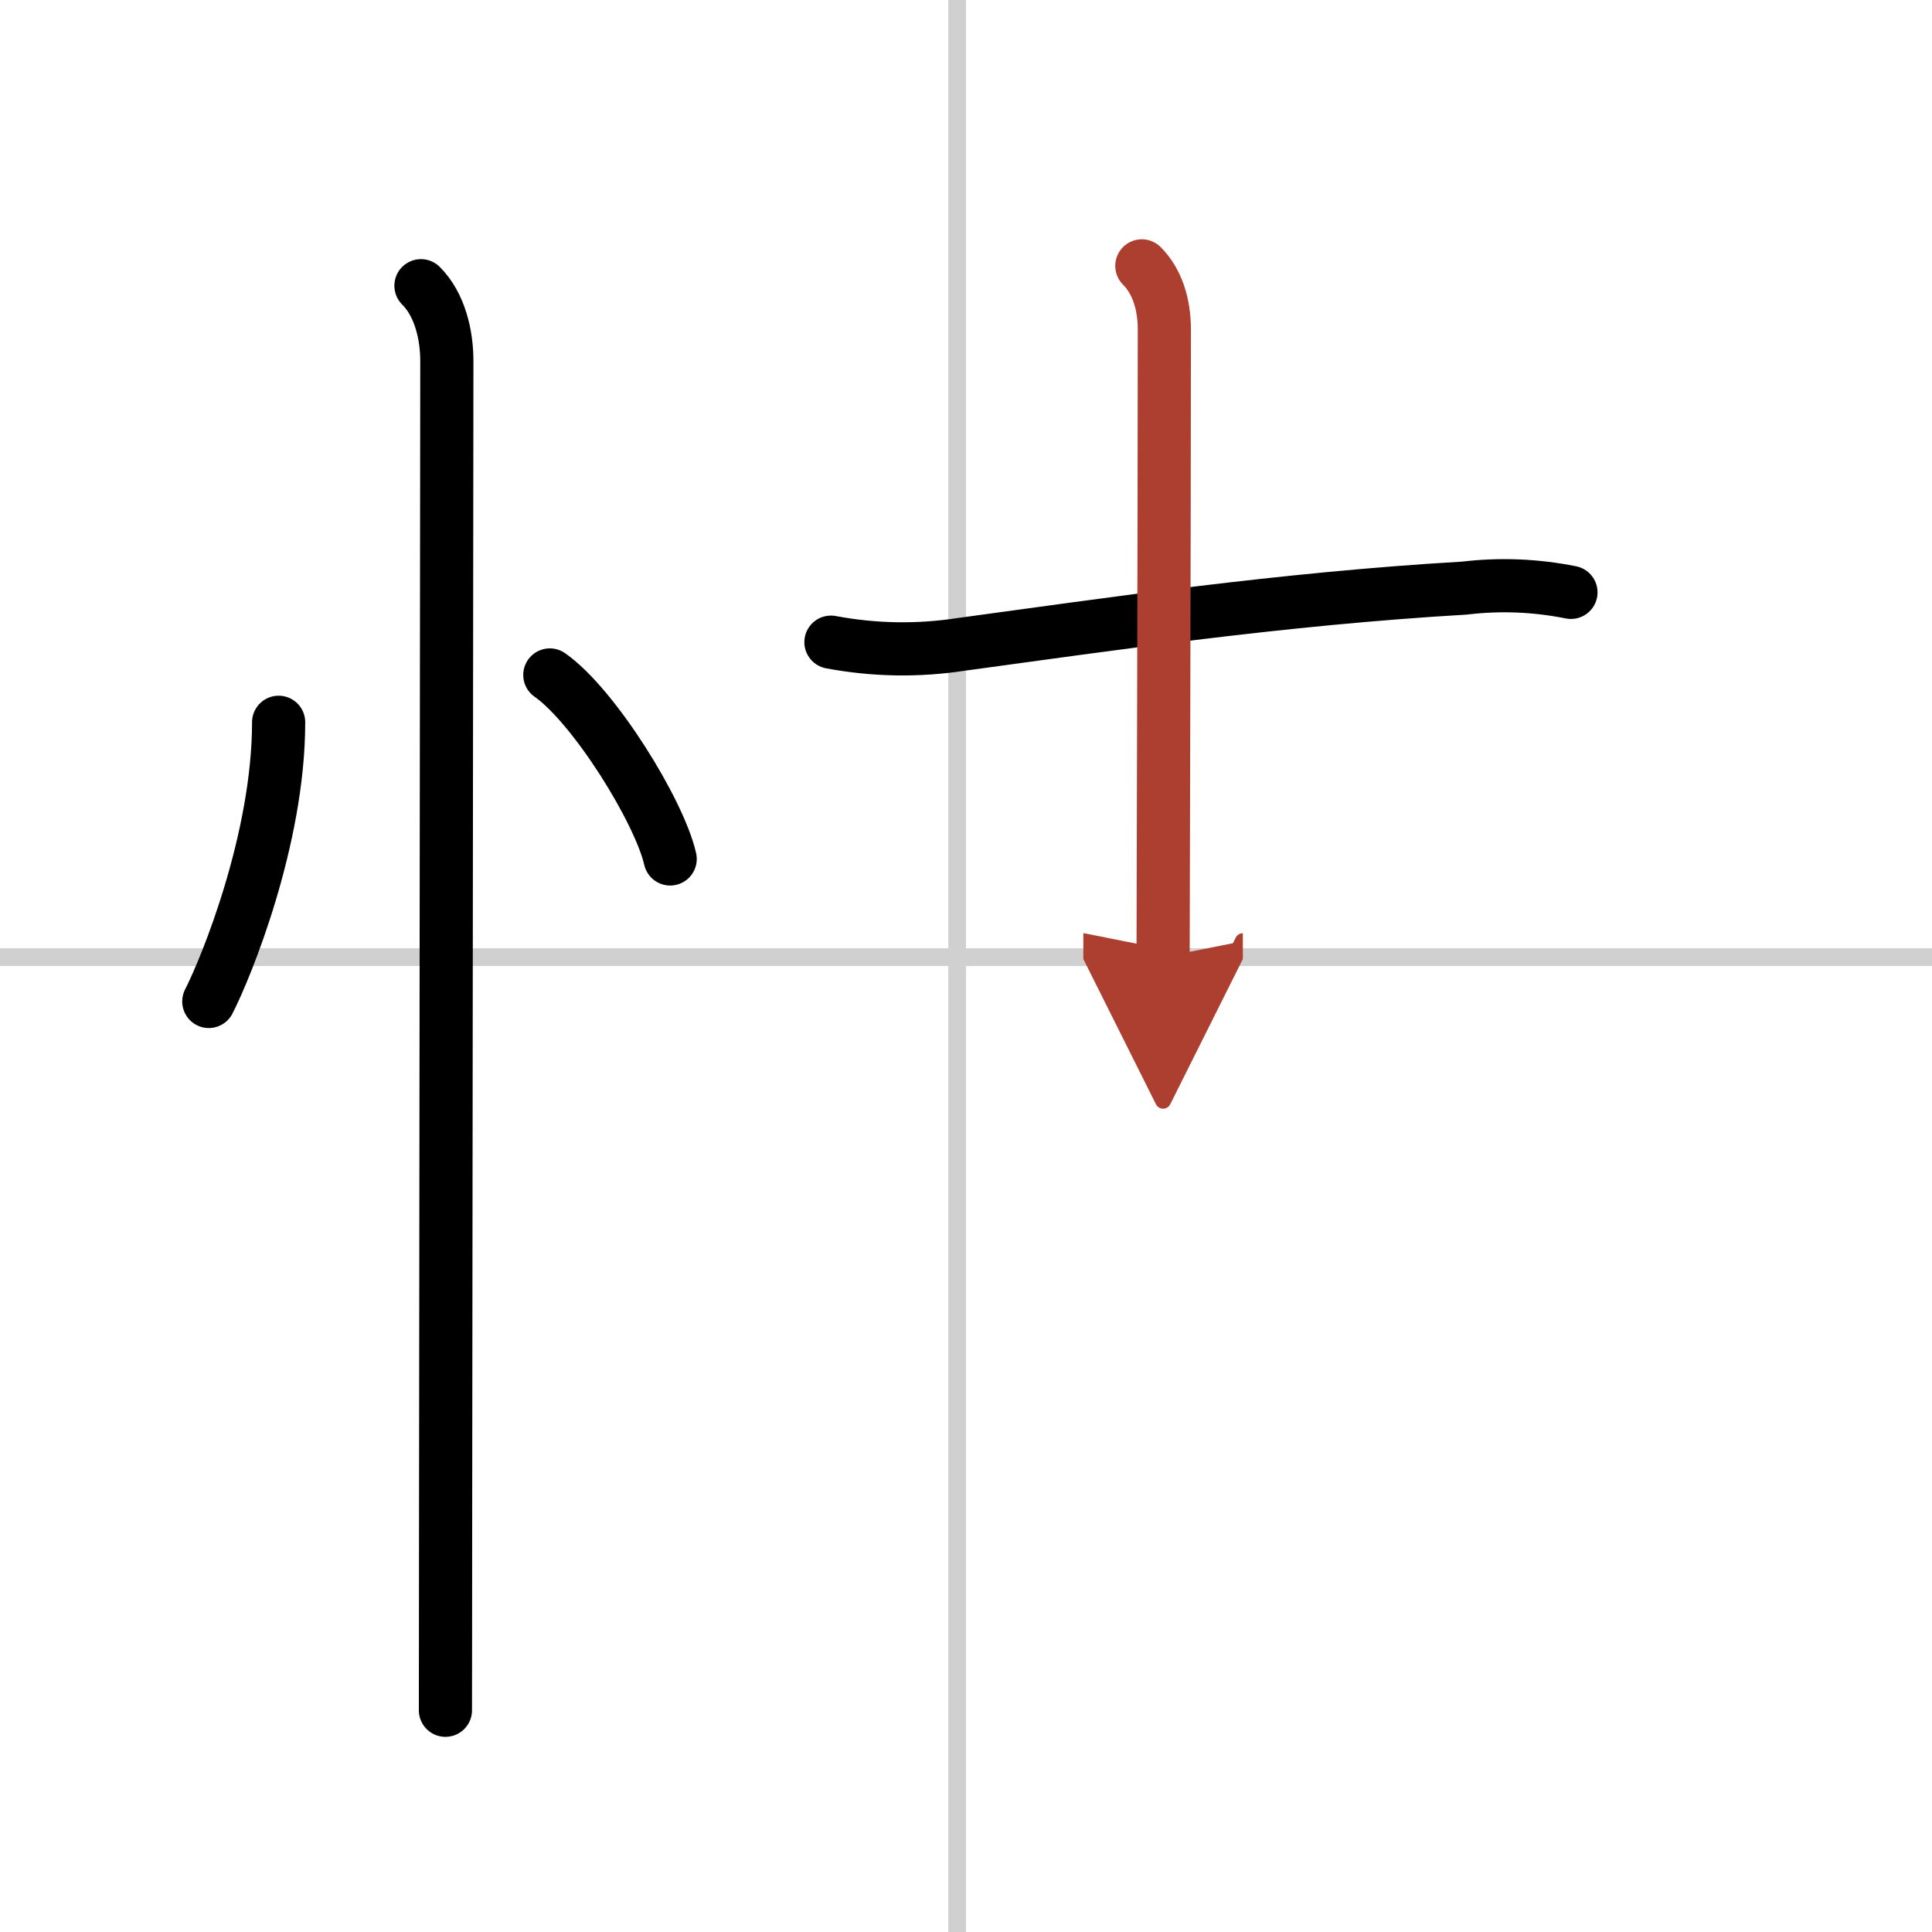
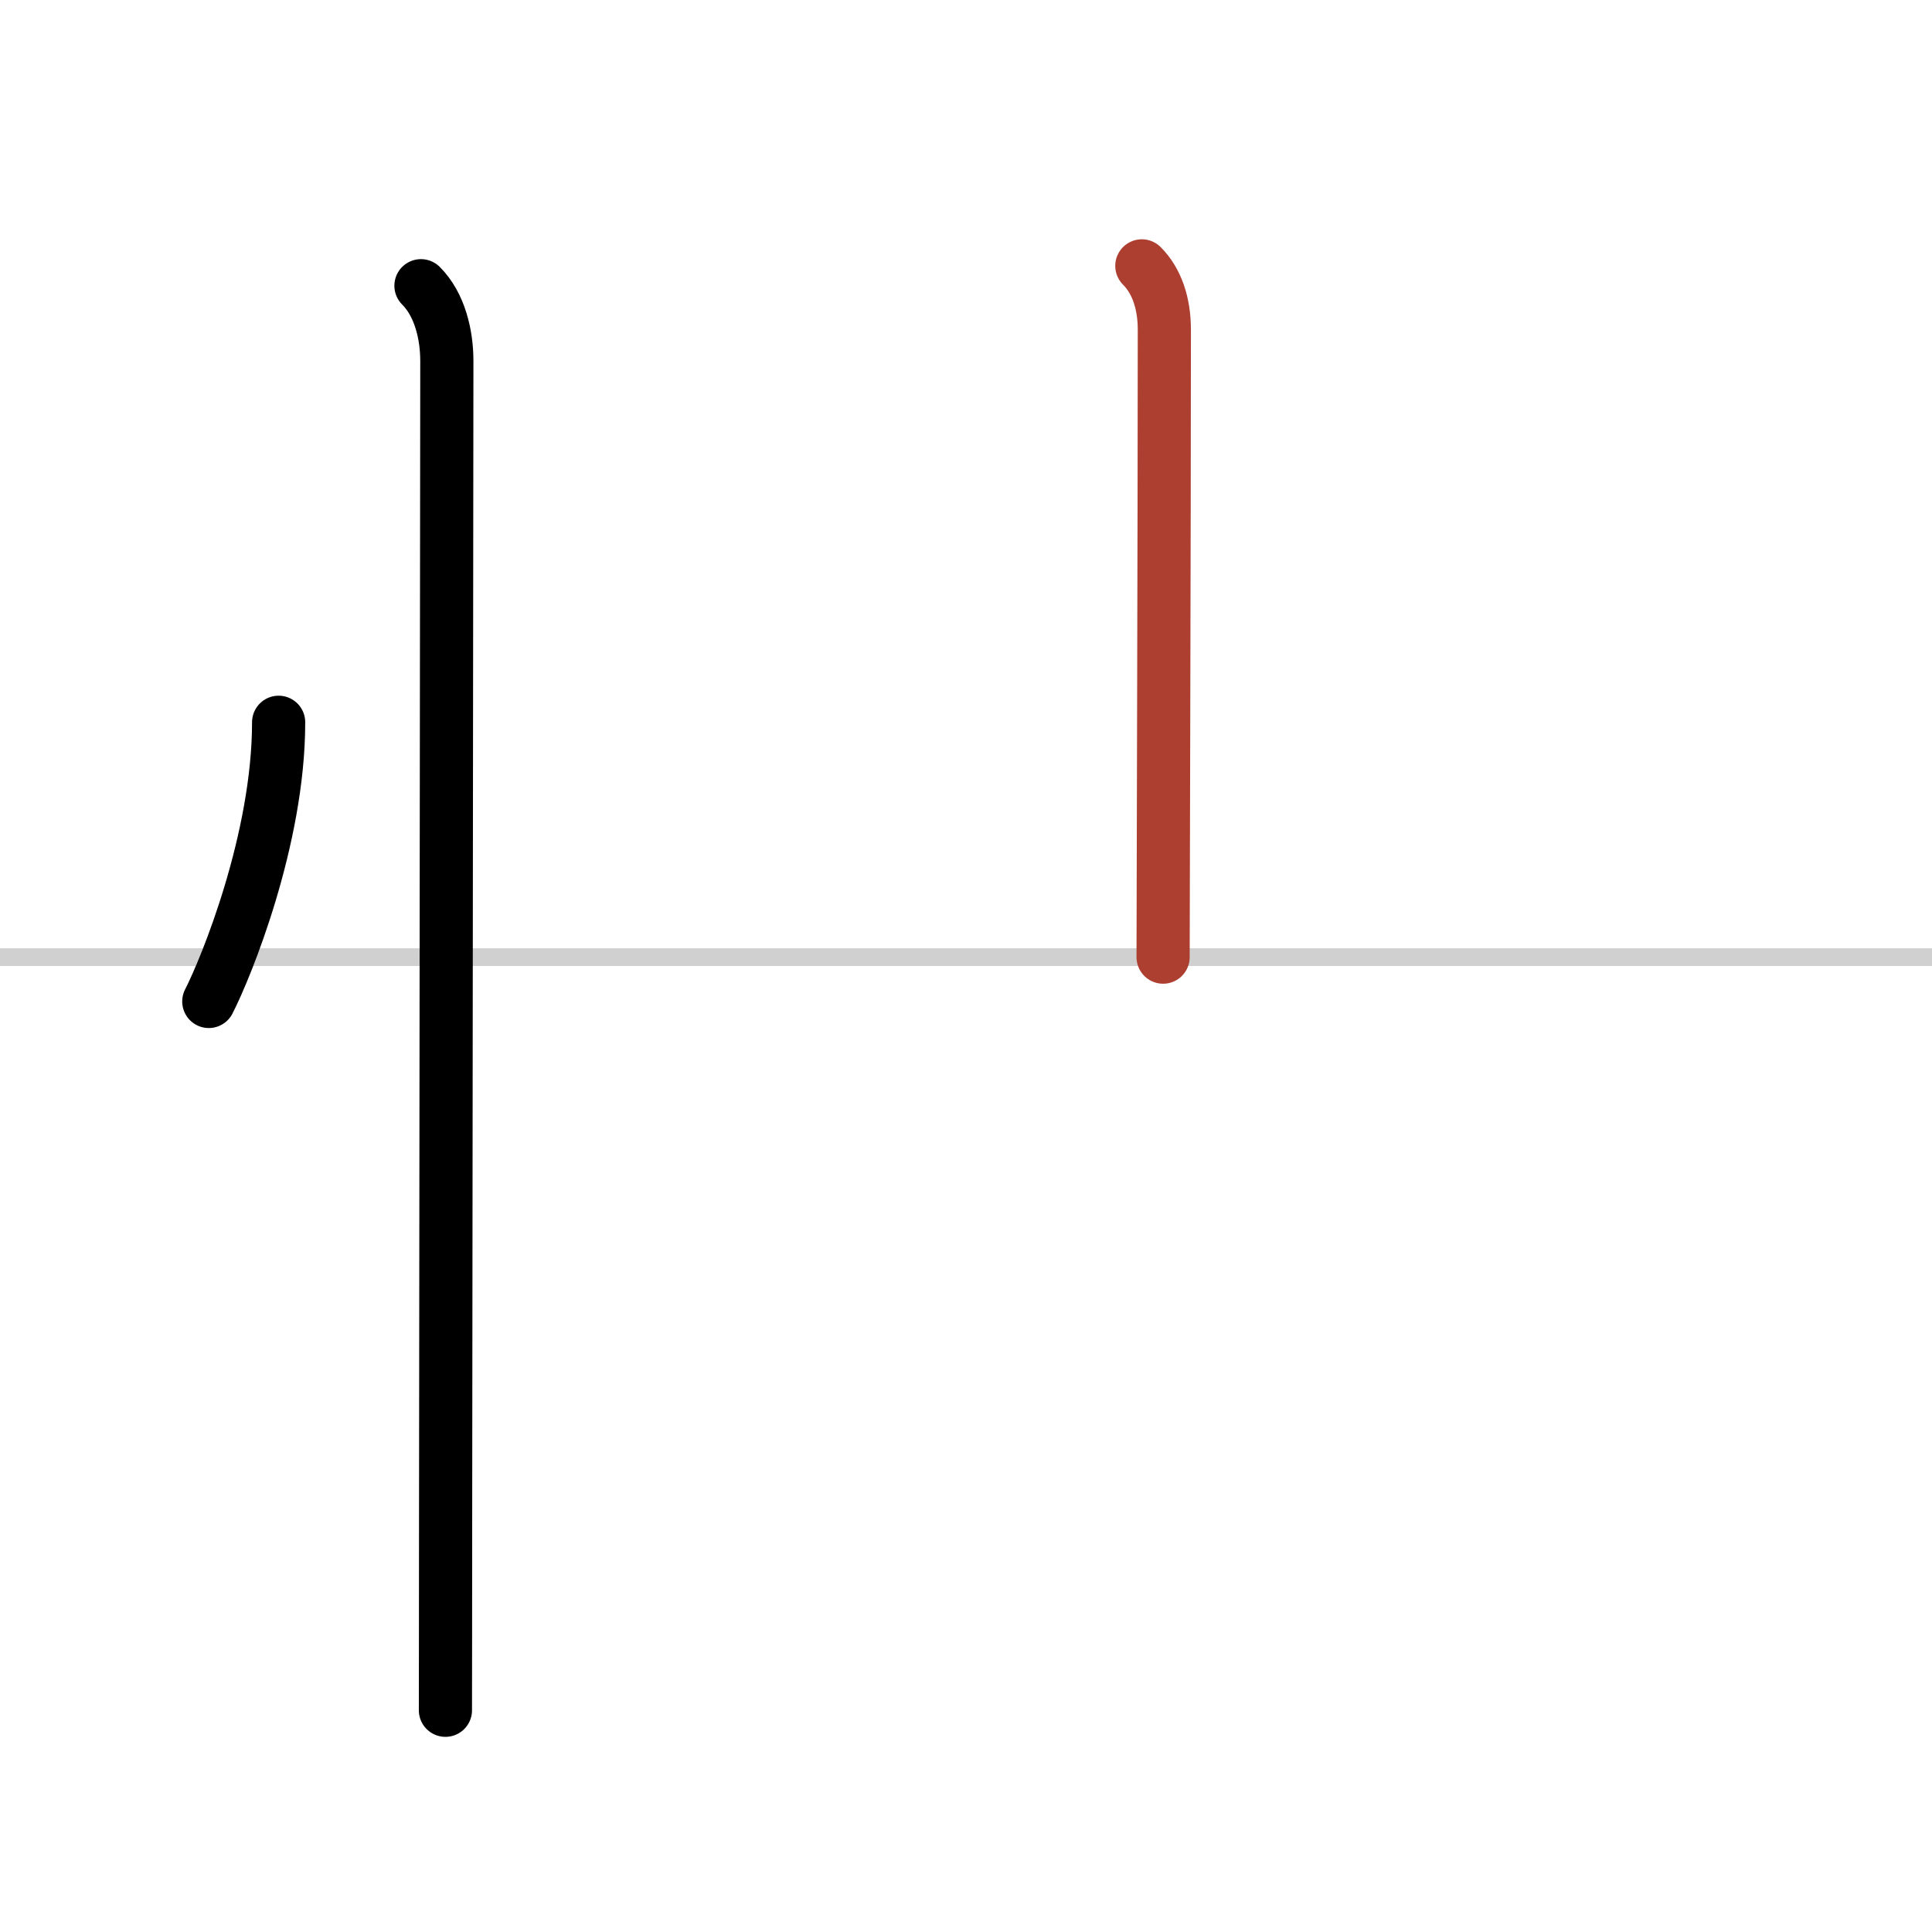
<svg xmlns="http://www.w3.org/2000/svg" width="400" height="400" viewBox="0 0 109 109">
  <defs>
    <marker id="a" markerWidth="4" orient="auto" refX="1" refY="5" viewBox="0 0 10 10">
-       <polyline points="0 0 10 5 0 10 1 5" fill="#ad3f31" stroke="#ad3f31" />
-     </marker>
+       </marker>
  </defs>
  <g fill="none" stroke="#000" stroke-linecap="round" stroke-linejoin="round" stroke-width="3">
    <rect width="100%" height="100%" fill="#fff" stroke="#fff" />
-     <line x1="54" x2="54" y2="109" stroke="#d0d0d0" stroke-width="1" />
    <line x2="109" y1="54" y2="54" stroke="#d0d0d0" stroke-width="1" />
    <path d="m15.72 40.75c0 6.61-2.97 13.86-3.94 15.75" />
-     <path d="m31.02 38.08c2.49 1.74 6.17 7.67 6.79 10.38" />
    <path d="m23.75 16.12c1.06 1.06 1.46 2.75 1.46 4.25 0 0.82-0.05 44.54-0.07 65.62 0 5.21-0.01 9.04-0.01 10.5" />
-     <path d="m46.88 36.23c2.45 0.46 4.92 0.5 7.38 0.12 8.3-1.13 18.07-2.57 28.36-3.17 2.01-0.24 4.01-0.16 6.01 0.24" />
    <path d="m64.42 15c0.85 0.85 1.27 2.12 1.27 3.6 0 11.15-0.07 32.38-0.07 35.4" marker-end="url(#a)" stroke="#ad3f31" />
  </g>
</svg>